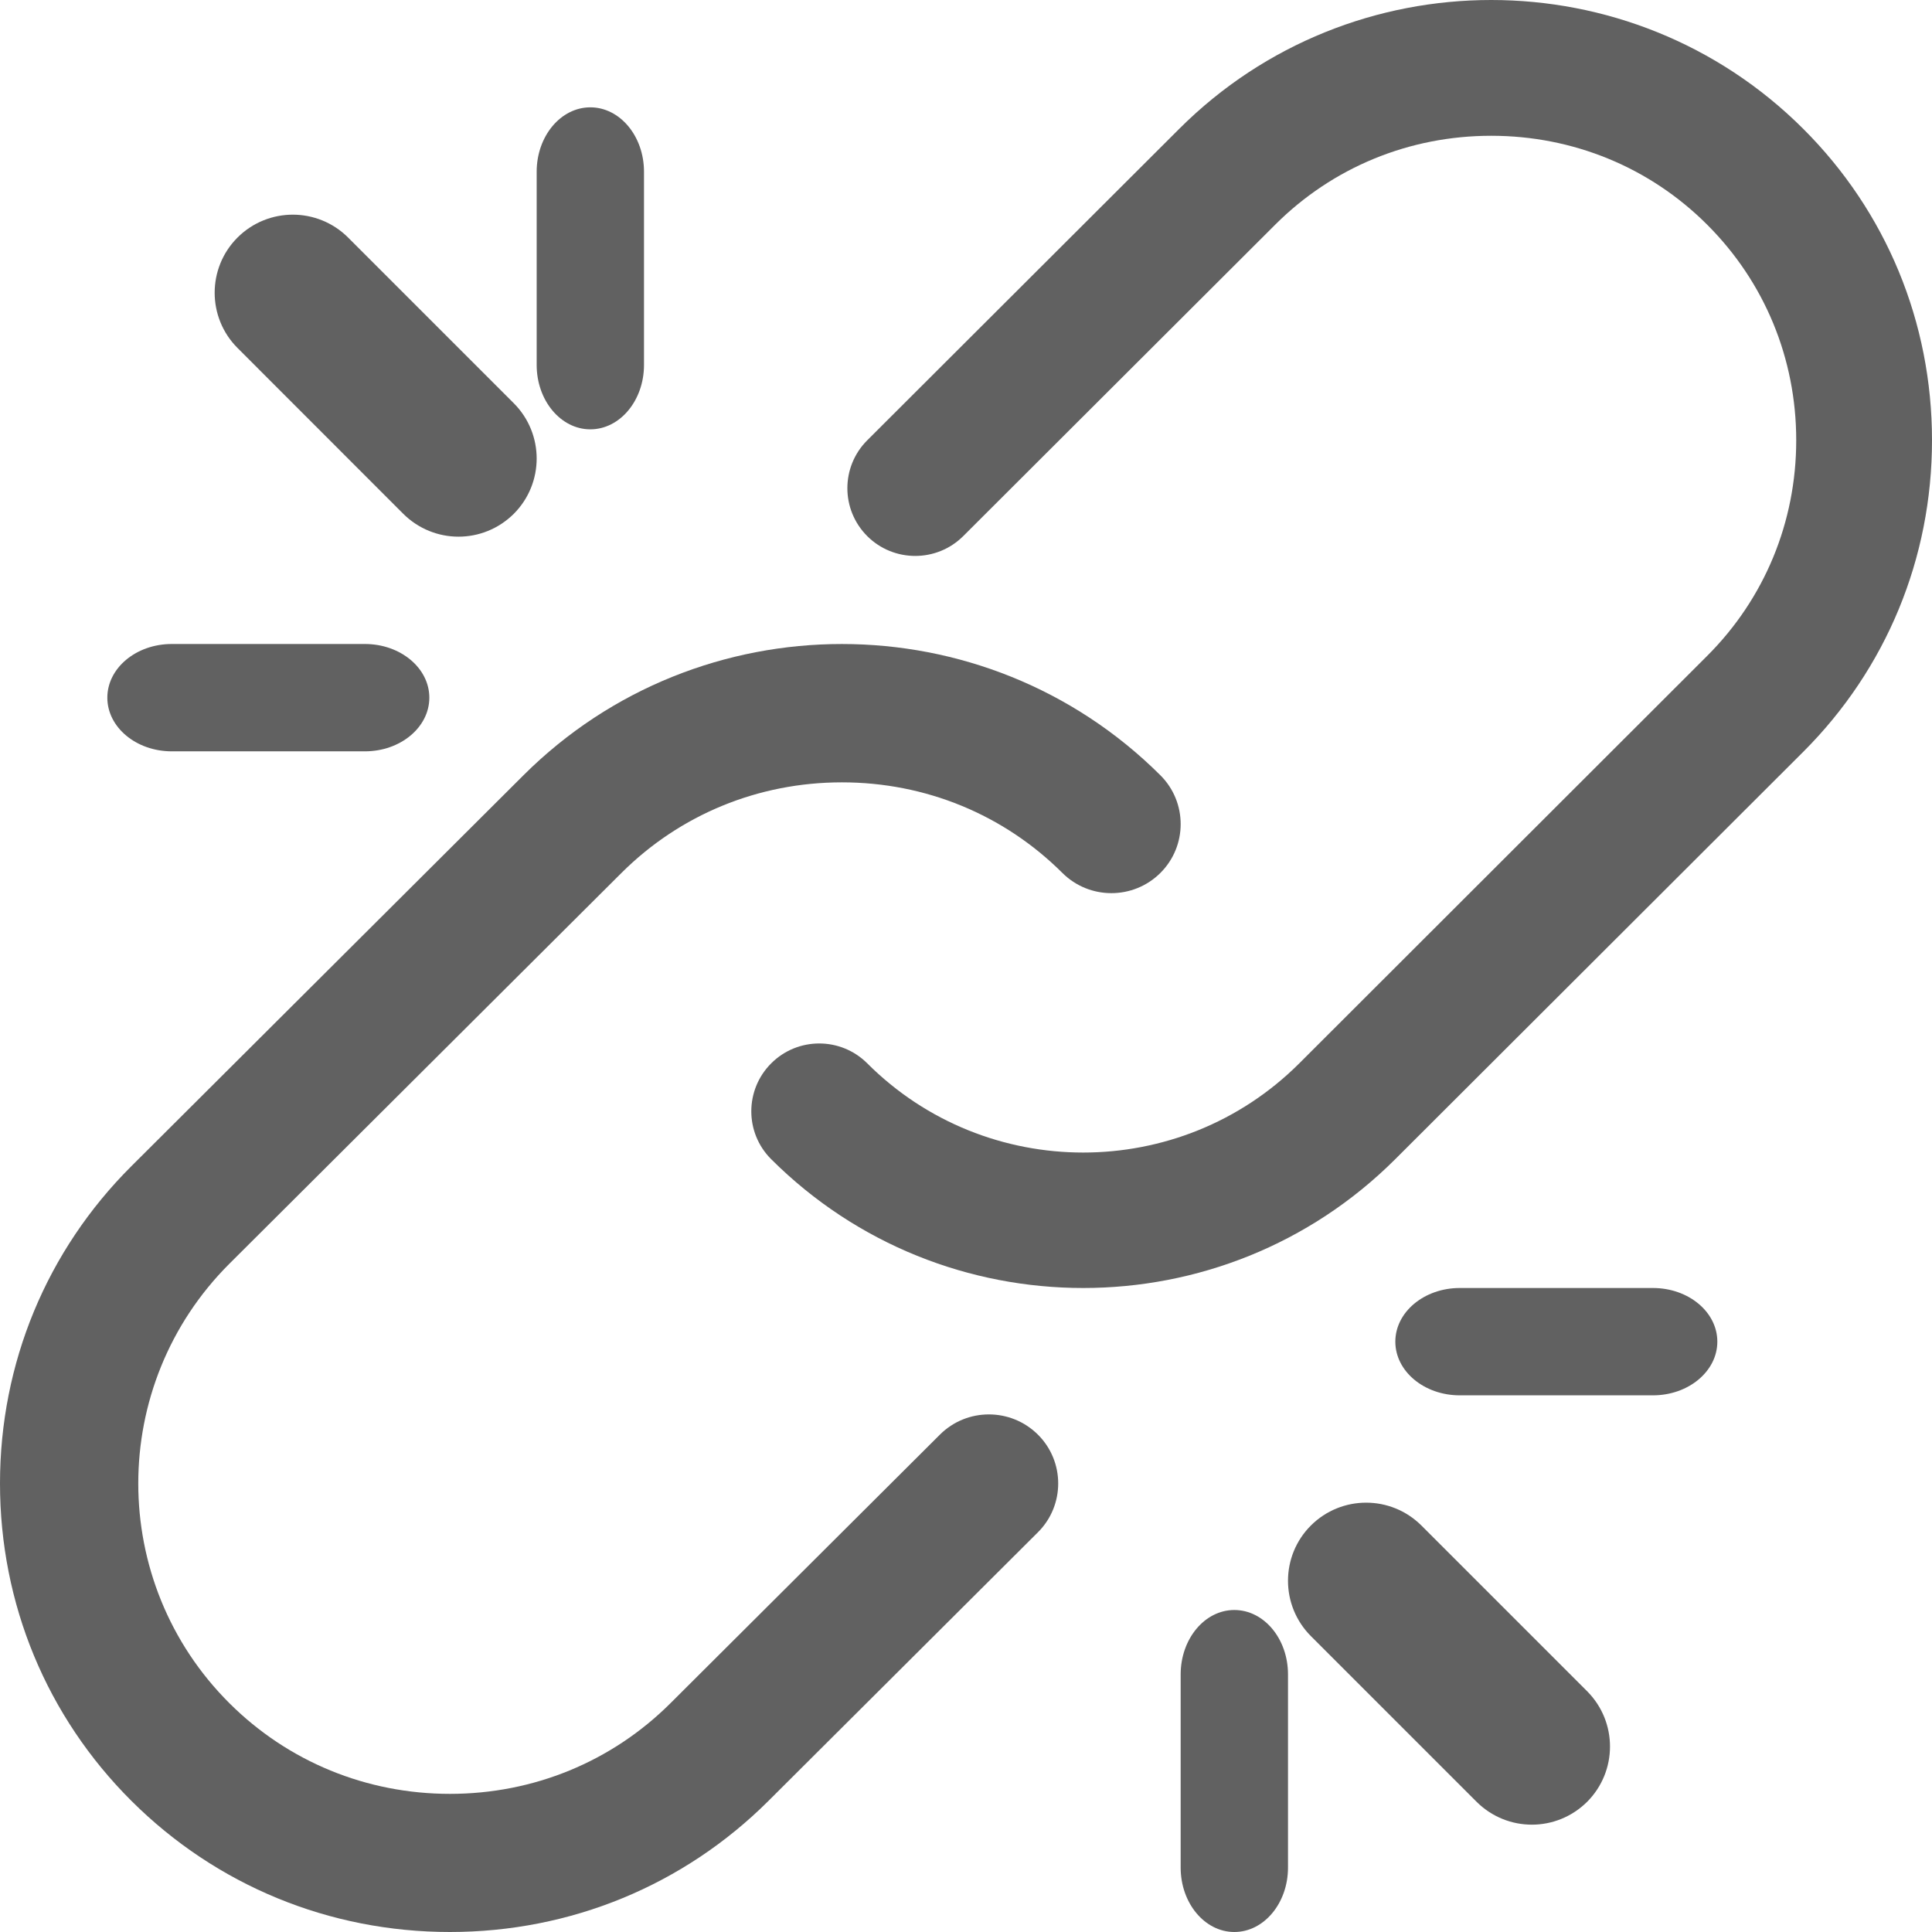
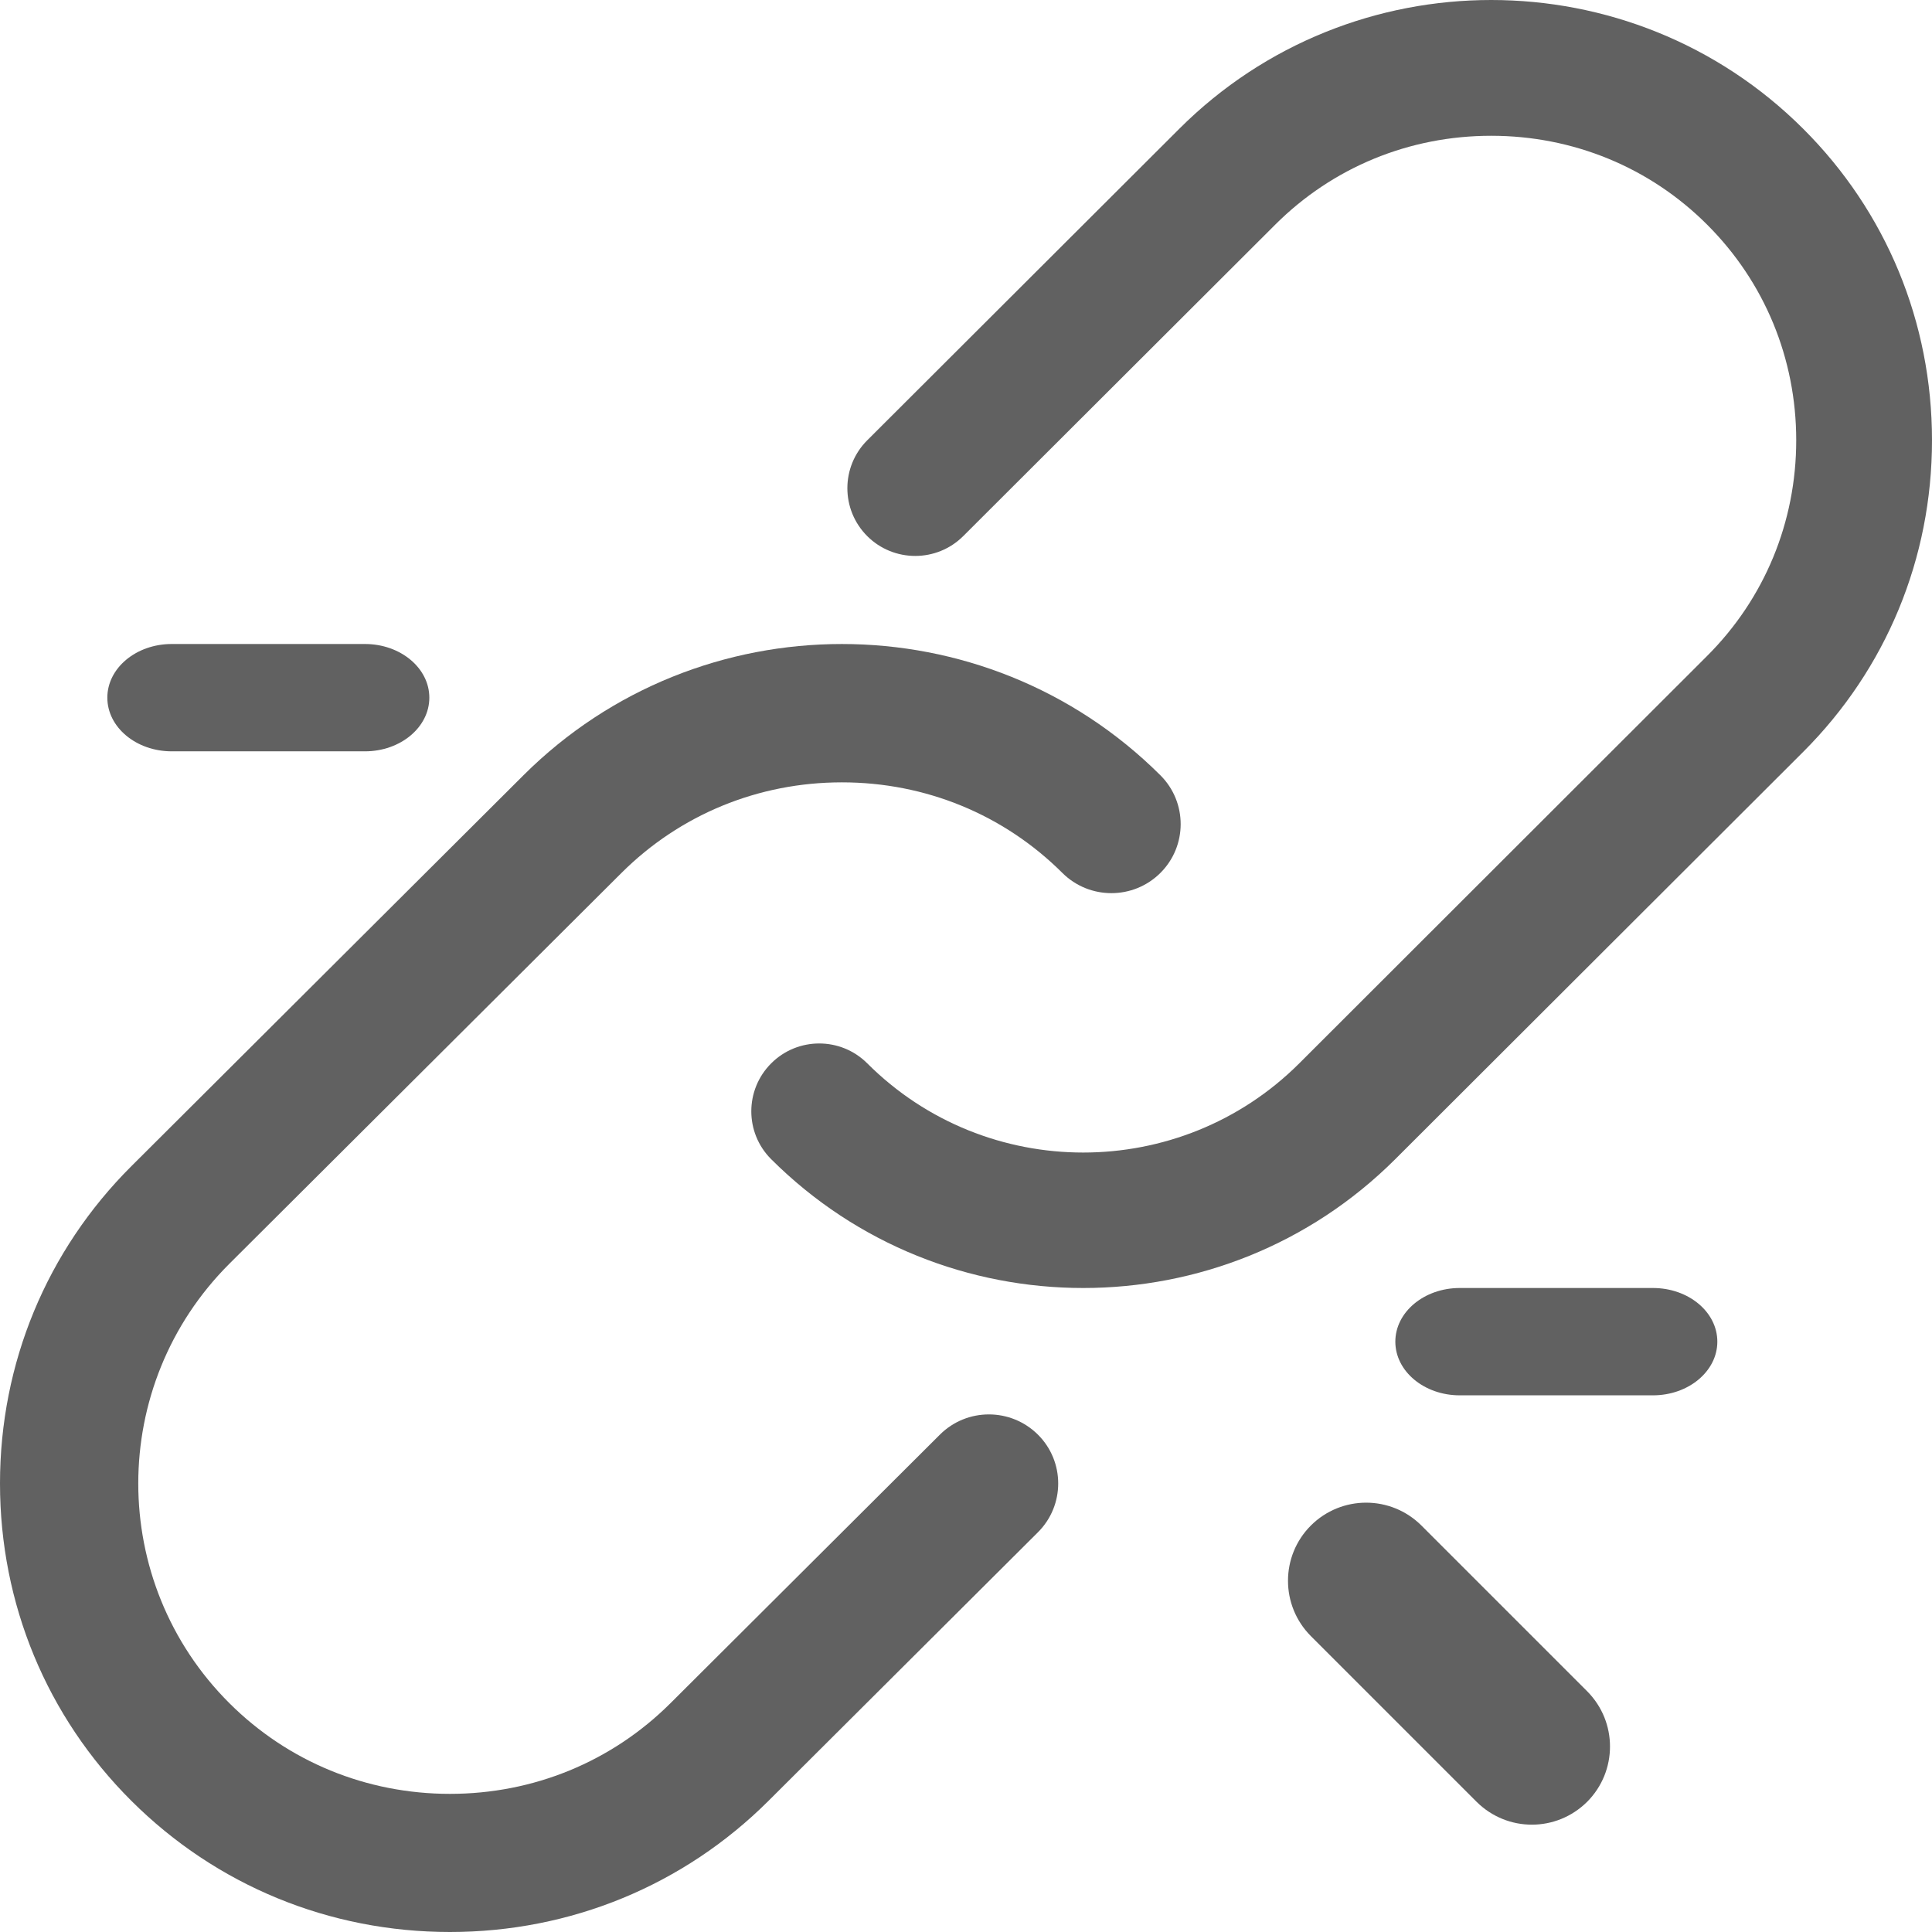
<svg xmlns="http://www.w3.org/2000/svg" width="18px" height="18px" viewBox="0 0 18 18">
  <title>flaticon1549630309-svg</title>
  <desc>Created with Sketch.</desc>
  <g id="Page-1" stroke="none" stroke-width="1" fill="none" fill-rule="evenodd">
    <g id="flaticon1549630309-svg" transform="translate(0, 0)" fill="#616161" fill-rule="nonzero">
      <path d="M16.8,1.2 C15.197,-0.4 12.589,-0.4 10.987,1.2 L8.08,4.102 C7.833,4.349 7.833,4.748 8.08,4.995 C8.327,5.241 8.727,5.241 8.974,4.995 L11.881,2.093 C12.416,1.559 13.13,1.265 13.893,1.265 C14.656,1.265 15.371,1.559 15.905,2.093 C16.44,2.627 16.735,3.34 16.735,4.102 C16.735,4.864 16.44,5.577 15.905,6.111 L12.105,9.907 C10.995,11.015 9.189,11.015 8.08,9.907 C7.833,9.66 7.432,9.66 7.185,9.907 C6.938,10.154 6.938,10.554 7.185,10.8 C7.987,11.6 9.039,12 10.092,12 C11.145,12 12.197,11.6 12.999,10.8 L16.8,7.005 C17.574,6.232 18,5.201 18,4.102 C18,3.003 17.574,1.972 16.8,1.2 Z" id="Path" />
      <path d="M8.757,13.366 L6.246,15.869 C5.7,16.413 4.971,16.713 4.192,16.713 C3.414,16.713 2.684,16.413 2.138,15.869 C1.005,14.74 1.005,12.903 2.138,11.773 L5.79,8.133 C6.336,7.589 7.065,7.289 7.844,7.289 C8.623,7.289 9.352,7.589 9.898,8.133 C10.15,8.384 10.559,8.384 10.811,8.133 C11.063,7.882 11.063,7.474 10.811,7.223 C9.175,5.593 6.513,5.592 4.877,7.223 L1.225,10.864 C0.435,11.651 0,12.701 0,13.821 C0,14.941 0.435,15.992 1.225,16.779 C2.015,17.566 3.068,18 4.192,18 C5.315,18 6.369,17.566 7.159,16.779 L9.67,14.276 C9.922,14.025 9.922,13.617 9.67,13.366 C9.417,13.115 9.009,13.115 8.757,13.366 Z" id="Path" />
-       <path d="M11.5,15 C11.224,15 11,15.269 11,15.6 L11,17.4 C11,17.731 11.224,18 11.5,18 C11.776,18 12,17.731 12,17.4 L12,15.6 C12,15.268 11.776,15 11.5,15 Z" id="Path" />
      <path d="M13.243,14.213 C12.958,13.929 12.498,13.929 12.213,14.213 C11.929,14.497 11.929,14.958 12.213,15.243 L13.757,16.787 C13.9,16.929 14.086,17 14.272,17 C14.458,17 14.644,16.929 14.787,16.787 C15.071,16.502 15.071,16.042 14.787,15.757 L13.243,14.213 Z" id="Path" />
      <path d="M15.4,12 L13.6,12 C13.269,12 13,12.224 13,12.5 C13,12.776 13.269,13 13.6,13 L15.4,13 C15.731,13 16,12.776 16,12.5 C16,12.224 15.732,12 15.4,12 Z" id="Path" />
-       <path d="M5.5,4 C5.776,4 6,3.731 6,3.4 L6,1.6 C6,1.269 5.776,1 5.5,1 C5.224,1 5,1.269 5,1.6 L5,3.4 C5,3.731 5.224,4 5.5,4 Z" id="Path" />
-       <path d="M3.757,4.787 C3.9,4.929 4.086,5 4.272,5 C4.458,5 4.644,4.929 4.787,4.787 C5.071,4.502 5.071,4.042 4.787,3.757 L3.243,2.213 C2.958,1.929 2.498,1.929 2.213,2.213 C1.929,2.497 1.929,2.958 2.213,3.242 L3.757,4.787 Z" id="Path" />
      <path d="M1.6,7 L3.4,7 C3.731,7 4,6.776 4,6.5 C4,6.224 3.731,6 3.4,6 L1.6,6 C1.269,6 1,6.224 1,6.5 C1,6.776 1.269,7 1.6,7 Z" id="Path" />
    </g>
  </g>
</svg>